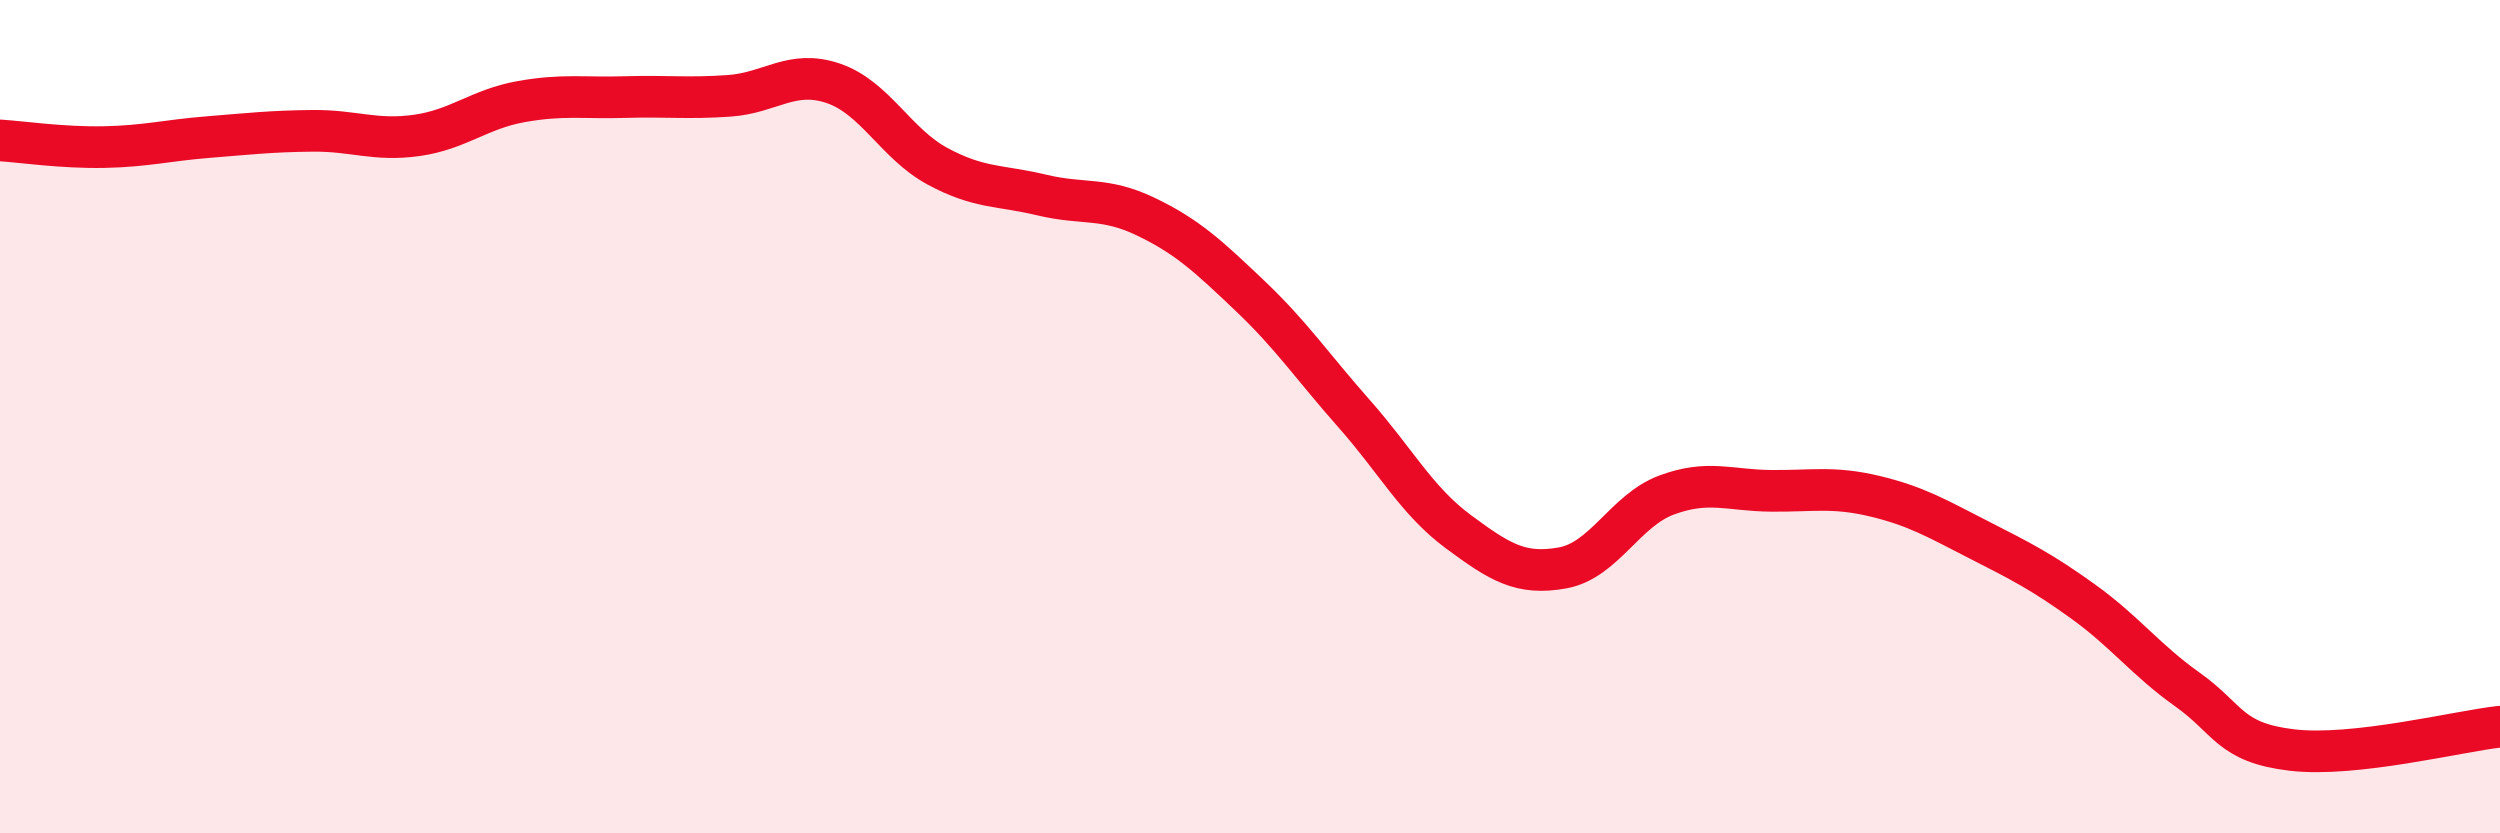
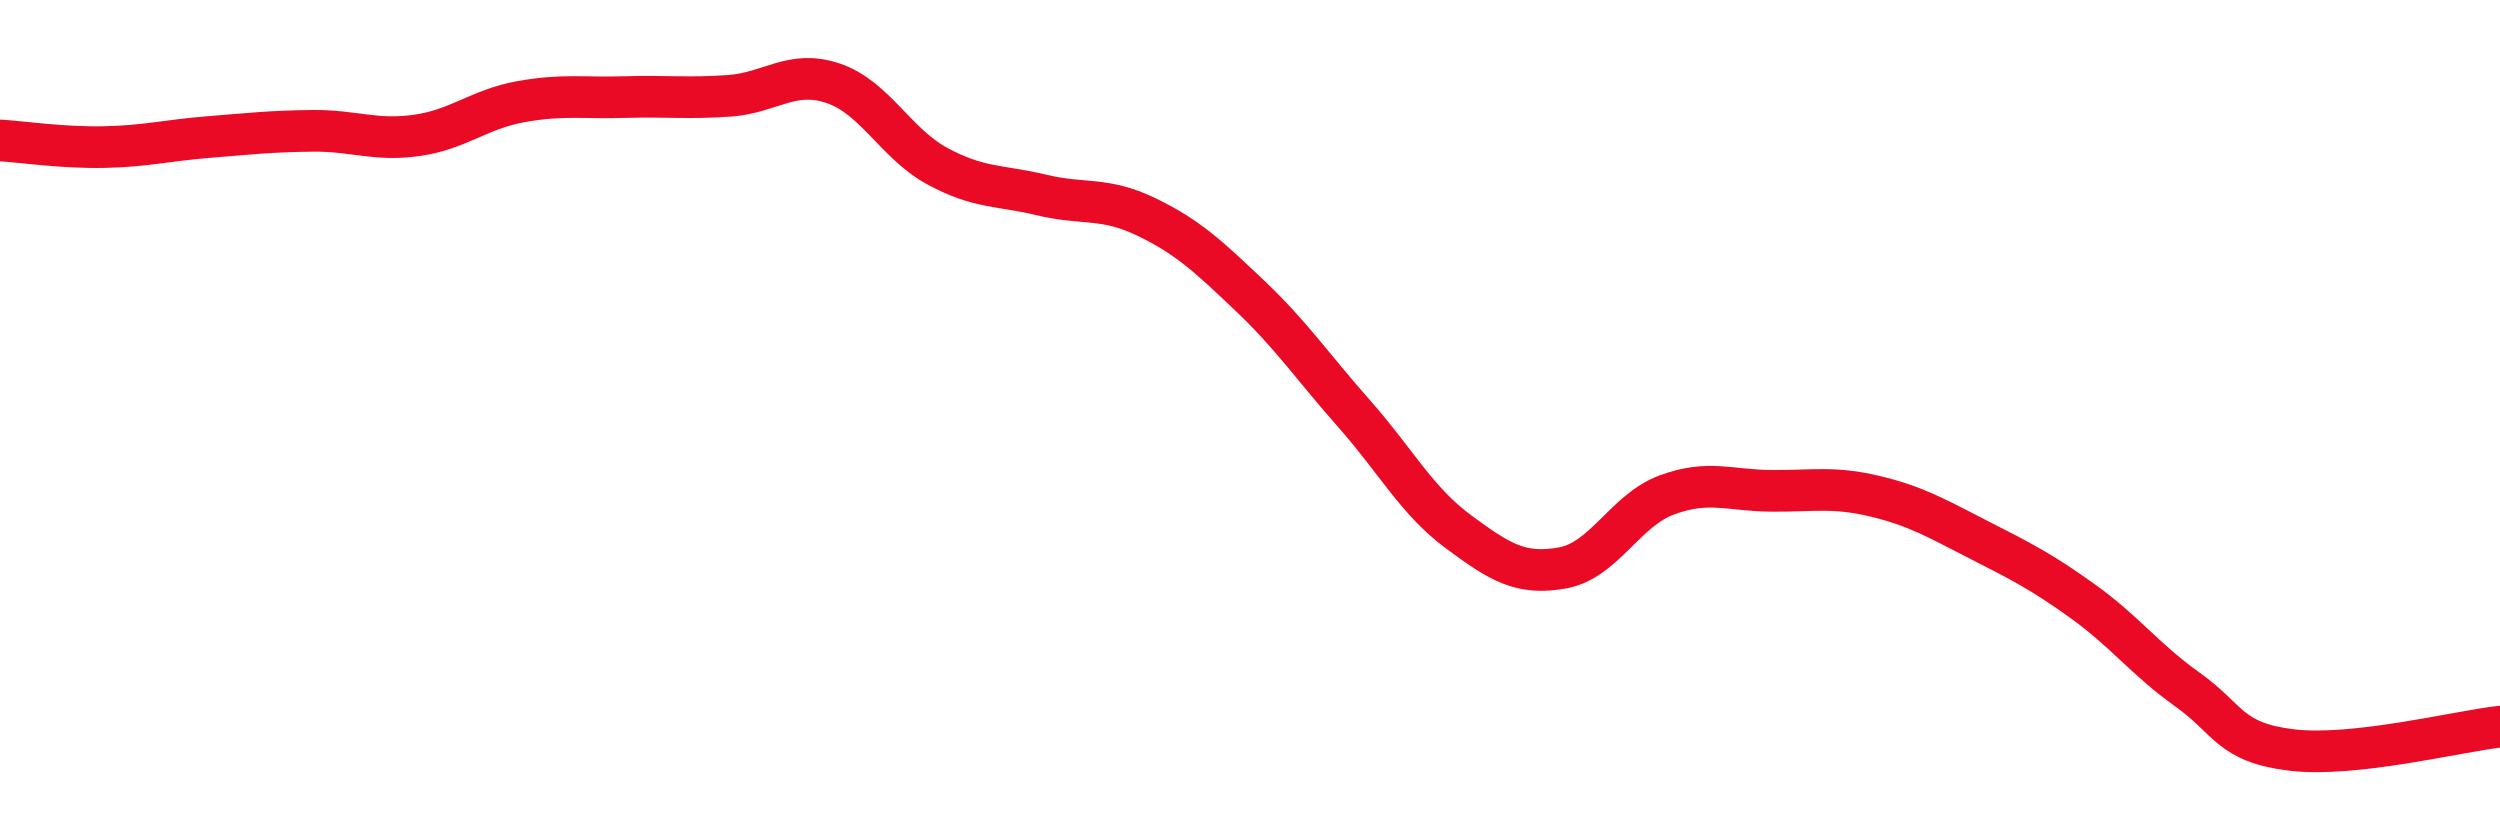
<svg xmlns="http://www.w3.org/2000/svg" width="60" height="20" viewBox="0 0 60 20">
-   <path d="M 0,3.37 C 0.5,3.4 1.5,3.55 2.5,3.53 C 3.5,3.51 4,3.37 5,3.29 C 6,3.21 6.5,3.15 7.5,3.14 C 8.5,3.13 9,3.39 10,3.25 C 11,3.11 11.5,2.62 12.5,2.44 C 13.5,2.26 14,2.36 15,2.33 C 16,2.3 16.5,2.37 17.5,2.3 C 18.5,2.23 19,1.66 20,2 C 21,2.34 21.5,3.45 22.5,3.99 C 23.5,4.53 24,4.44 25,4.68 C 26,4.92 26.5,4.72 27.5,5.2 C 28.5,5.68 29,6.15 30,7.1 C 31,8.05 31.5,8.8 32.5,9.93 C 33.5,11.06 34,12.02 35,12.76 C 36,13.5 36.5,13.81 37.5,13.63 C 38.5,13.45 39,12.25 40,11.88 C 41,11.51 41.5,11.77 42.5,11.78 C 43.5,11.79 44,11.67 45,11.91 C 46,12.15 46.5,12.45 47.5,12.96 C 48.5,13.47 49,13.72 50,14.44 C 51,15.16 51.5,15.84 52.5,16.55 C 53.5,17.26 53.5,17.82 55,18 C 56.5,18.18 59,17.55 60,17.44L60 20L0 20Z" fill="#EB0A25" opacity="0.1" stroke-linecap="round" stroke-linejoin="round" />
  <path d="M 0,3.37 C 0.5,3.4 1.5,3.55 2.5,3.53 C 3.5,3.51 4,3.37 5,3.29 C 6,3.21 6.5,3.15 7.5,3.14 C 8.5,3.13 9,3.39 10,3.25 C 11,3.11 11.5,2.62 12.5,2.44 C 13.5,2.26 14,2.36 15,2.33 C 16,2.3 16.5,2.37 17.5,2.3 C 18.5,2.23 19,1.66 20,2 C 21,2.34 21.5,3.45 22.5,3.99 C 23.5,4.53 24,4.44 25,4.68 C 26,4.92 26.5,4.72 27.5,5.2 C 28.5,5.68 29,6.15 30,7.1 C 31,8.05 31.5,8.8 32.5,9.93 C 33.5,11.06 34,12.02 35,12.76 C 36,13.5 36.5,13.81 37.5,13.63 C 38.5,13.45 39,12.25 40,11.88 C 41,11.51 41.5,11.77 42.5,11.78 C 43.5,11.79 44,11.67 45,11.91 C 46,12.15 46.5,12.45 47.5,12.96 C 48.5,13.47 49,13.72 50,14.44 C 51,15.16 51.5,15.84 52.5,16.55 C 53.5,17.26 53.5,17.82 55,18 C 56.5,18.18 59,17.55 60,17.44" stroke="#EB0A25" stroke-width="1" fill="none" stroke-linecap="round" stroke-linejoin="round" />
</svg>